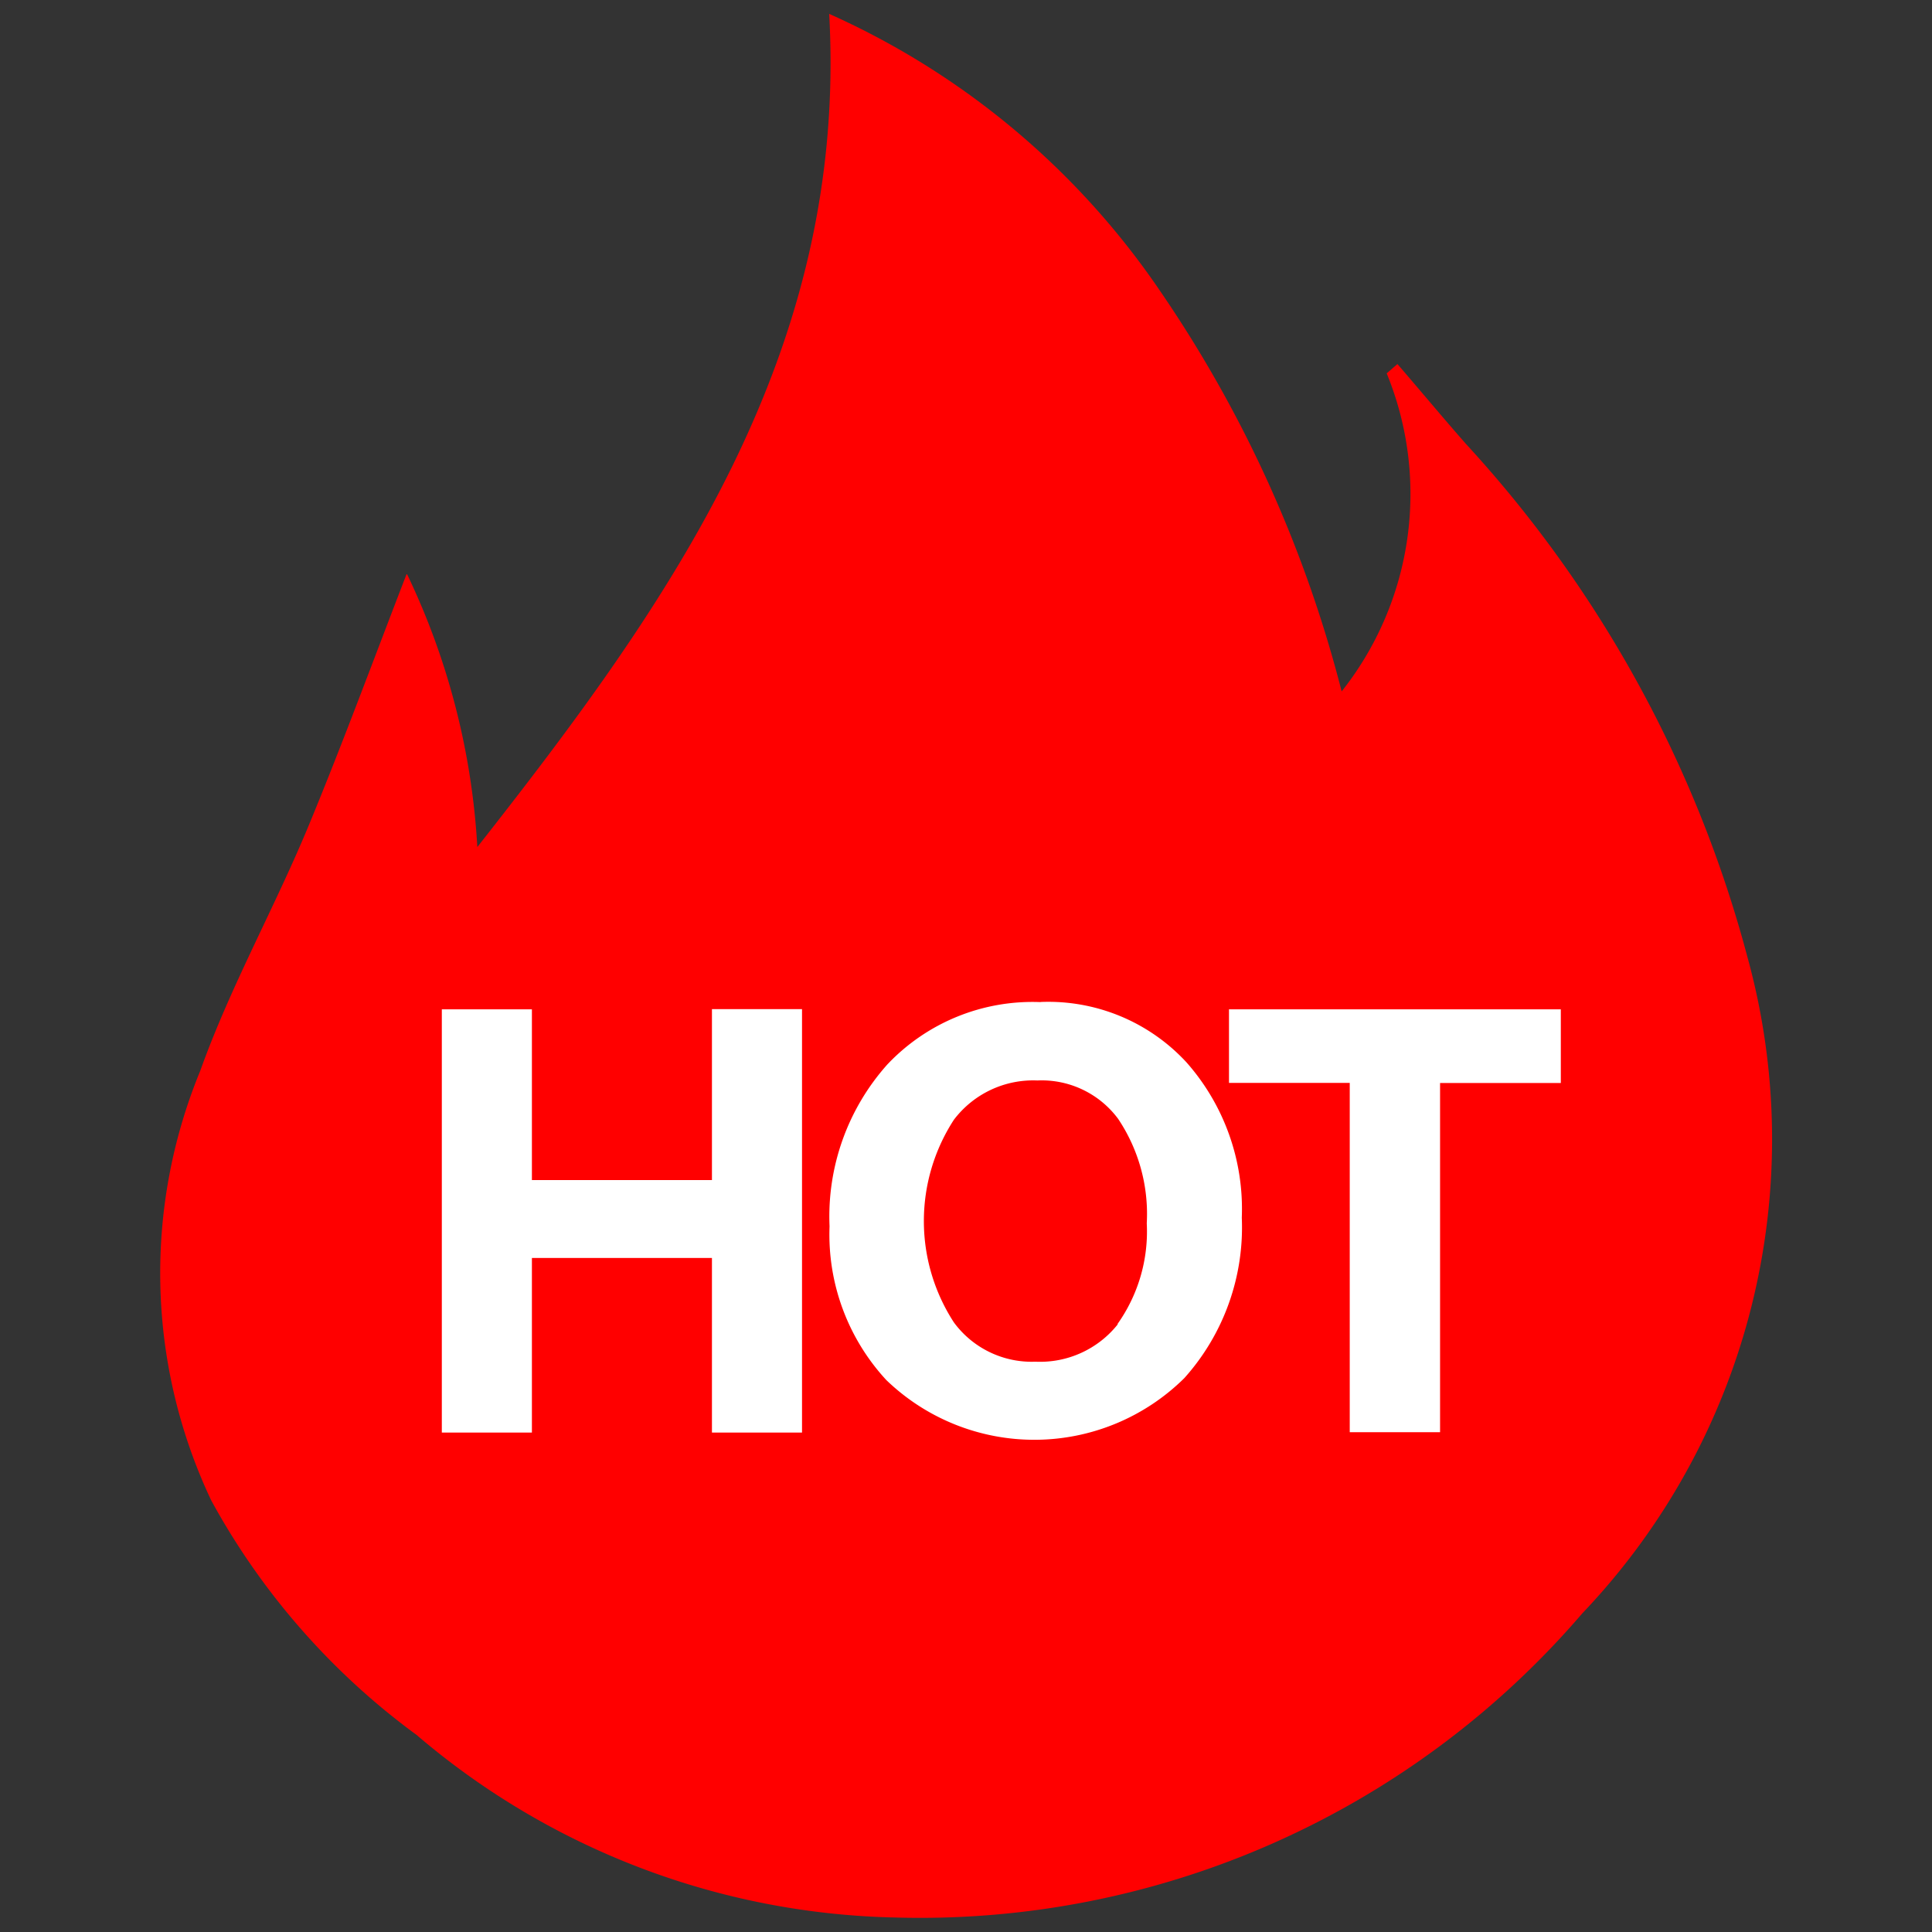
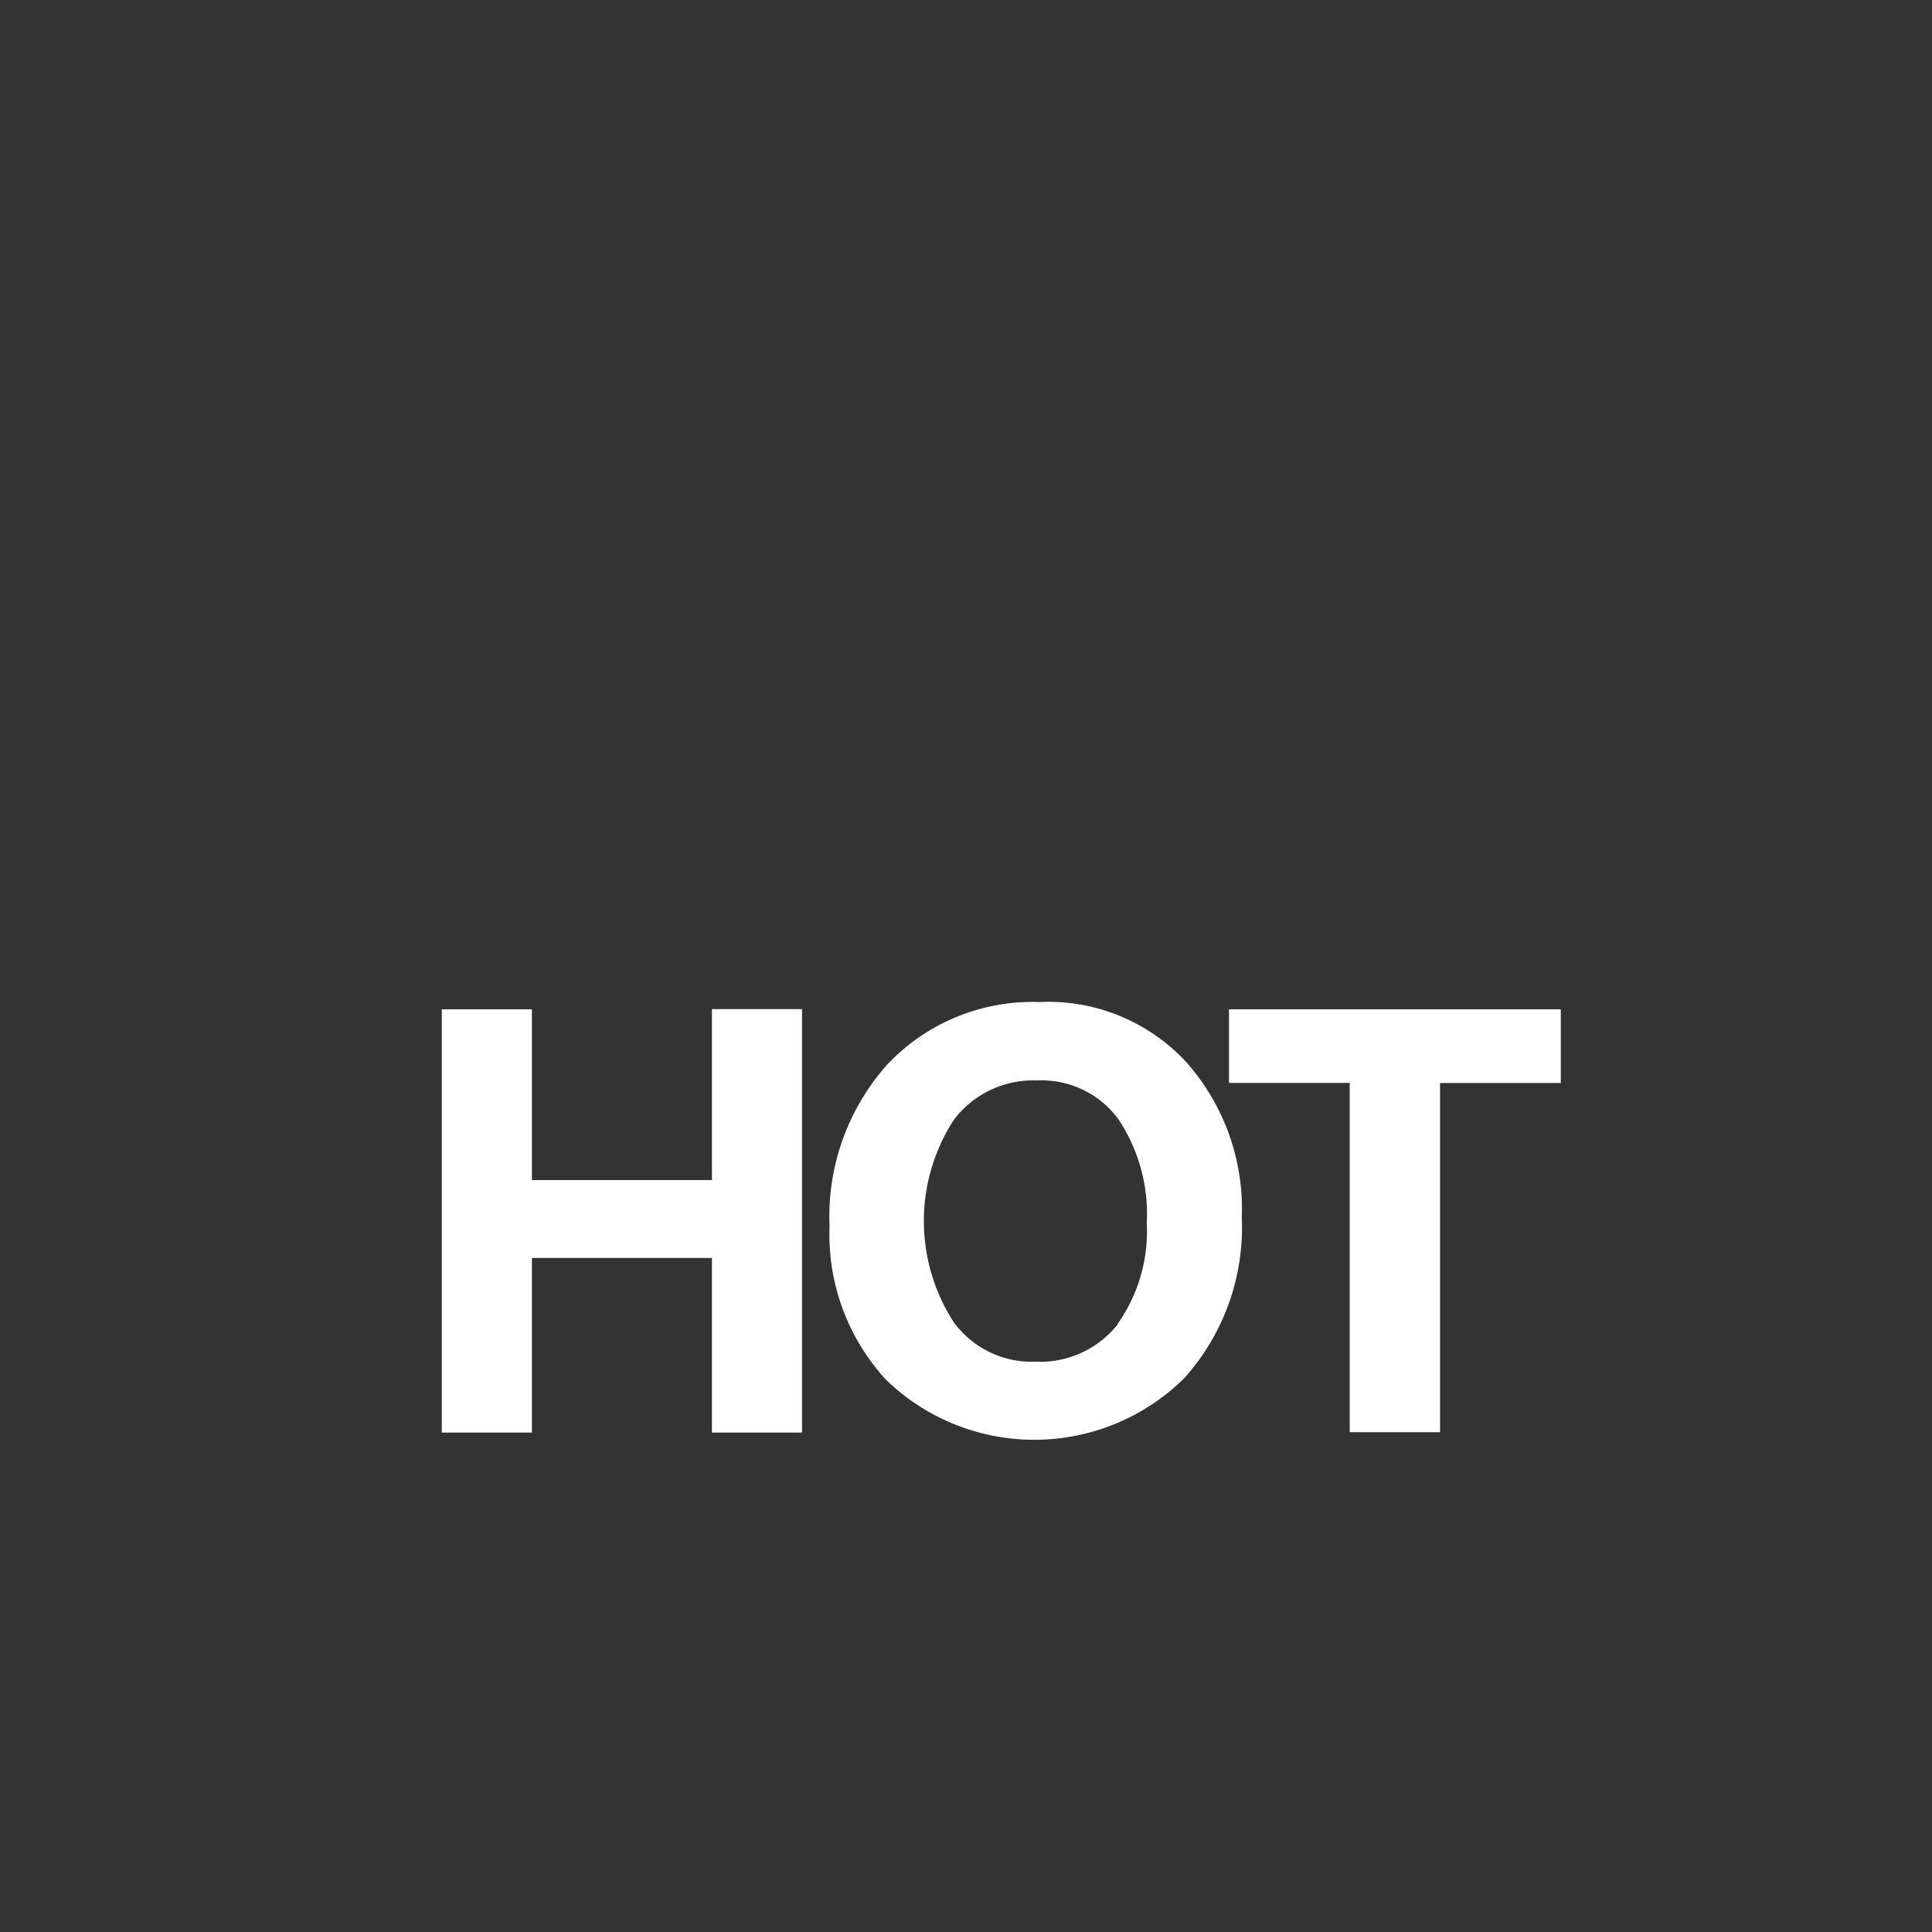
<svg xmlns="http://www.w3.org/2000/svg" width="16" height="16" viewBox="0 0 16 16">
  <rect x="0" y="0" width="16" height="16" fill="#333333" stroke="none" />
  <defs>
    <style>.a{fill:none;}.b{fill:red;}.c{fill:#fff;}</style>
  </defs>
  <g transform="translate(-305 -887)">
    <rect class="a" width="16" height="16" transform="translate(305 887)" />
    <g transform="translate(229.022 887.015)">
-       <path class="b" d="M79.35,4.742A6,6,0,0,1,79.931,7C81.528,4.969,83,2.906,82.845.1a6.538,6.538,0,0,1,2.744,2.3,10.437,10.437,0,0,1,1.5,3.311,2.632,2.632,0,0,0,.373-2.634L87.551,3c.19.22.376.444.567.661a10.1,10.1,0,0,1,2.331,4.248,5.688,5.688,0,0,1-1.367,5.437,7.224,7.224,0,0,1-5.688,2.519,6.3,6.3,0,0,1-3.966-1.512,5.925,5.925,0,0,1-1.7-1.941,4.4,4.4,0,0,1-.092-3.558c.25-.7.617-1.352.9-2.036s.544-1.393.809-2.078Z" />
      <path class="c" d="M230.3,532.269h-1.491v-1.414h-.746v3.505h.746v-1.446H230.3v1.446h.746v-3.507H230.3v1.415Zm2.722-1.474a1.653,1.653,0,0,0-1.269.516,1.889,1.889,0,0,0-.479,1.341,1.775,1.775,0,0,0,.47,1.273,1.766,1.766,0,0,0,2.468-.016,1.87,1.87,0,0,0,.476-1.329,1.833,1.833,0,0,0-.458-1.286,1.556,1.556,0,0,0-1.209-.5Zm.64,2.667a.822.822,0,0,1-.683.311.8.8,0,0,1-.675-.325,1.54,1.54,0,0,1,0-1.679.824.824,0,0,1,.691-.325.788.788,0,0,1,.669.318,1.415,1.415,0,0,1,.237.865A1.324,1.324,0,0,1,233.658,533.462Zm.92-2.608v.61h1v2.893h.748v-2.892h1v-.61h-2.742v0Z" transform="translate(-148.426 -522.511)" />
    </g>
  </g>
</svg>